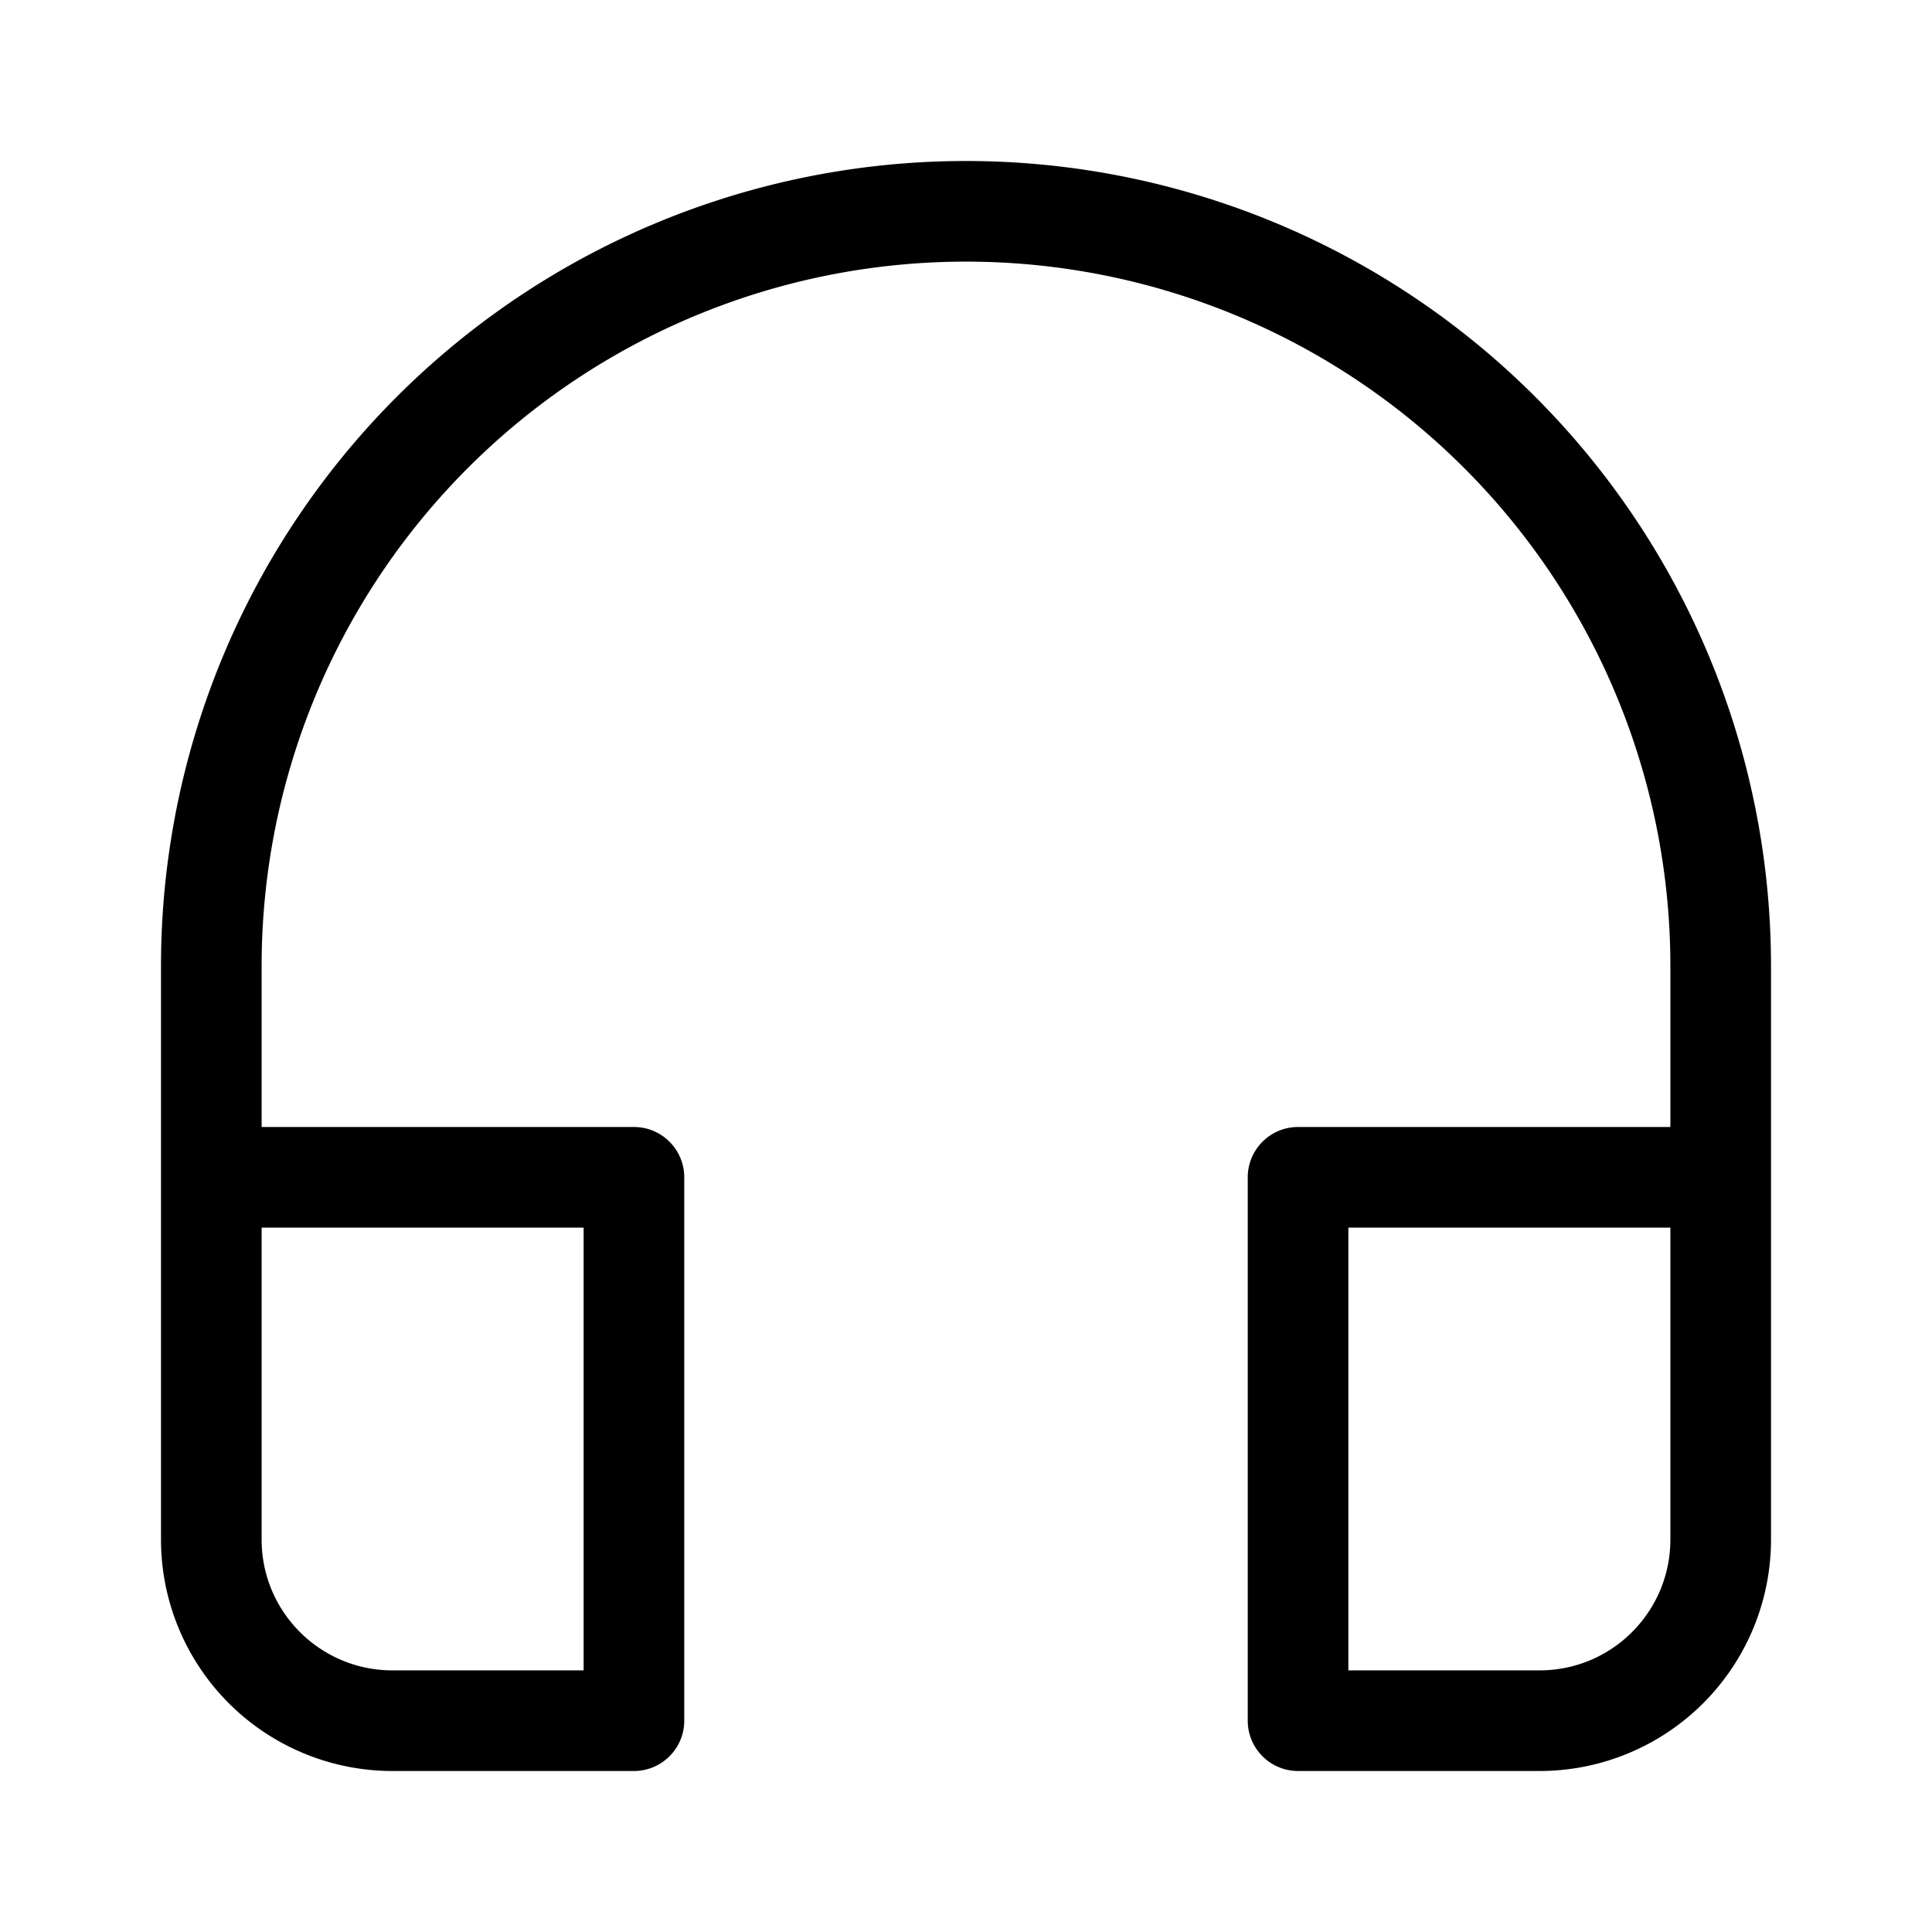
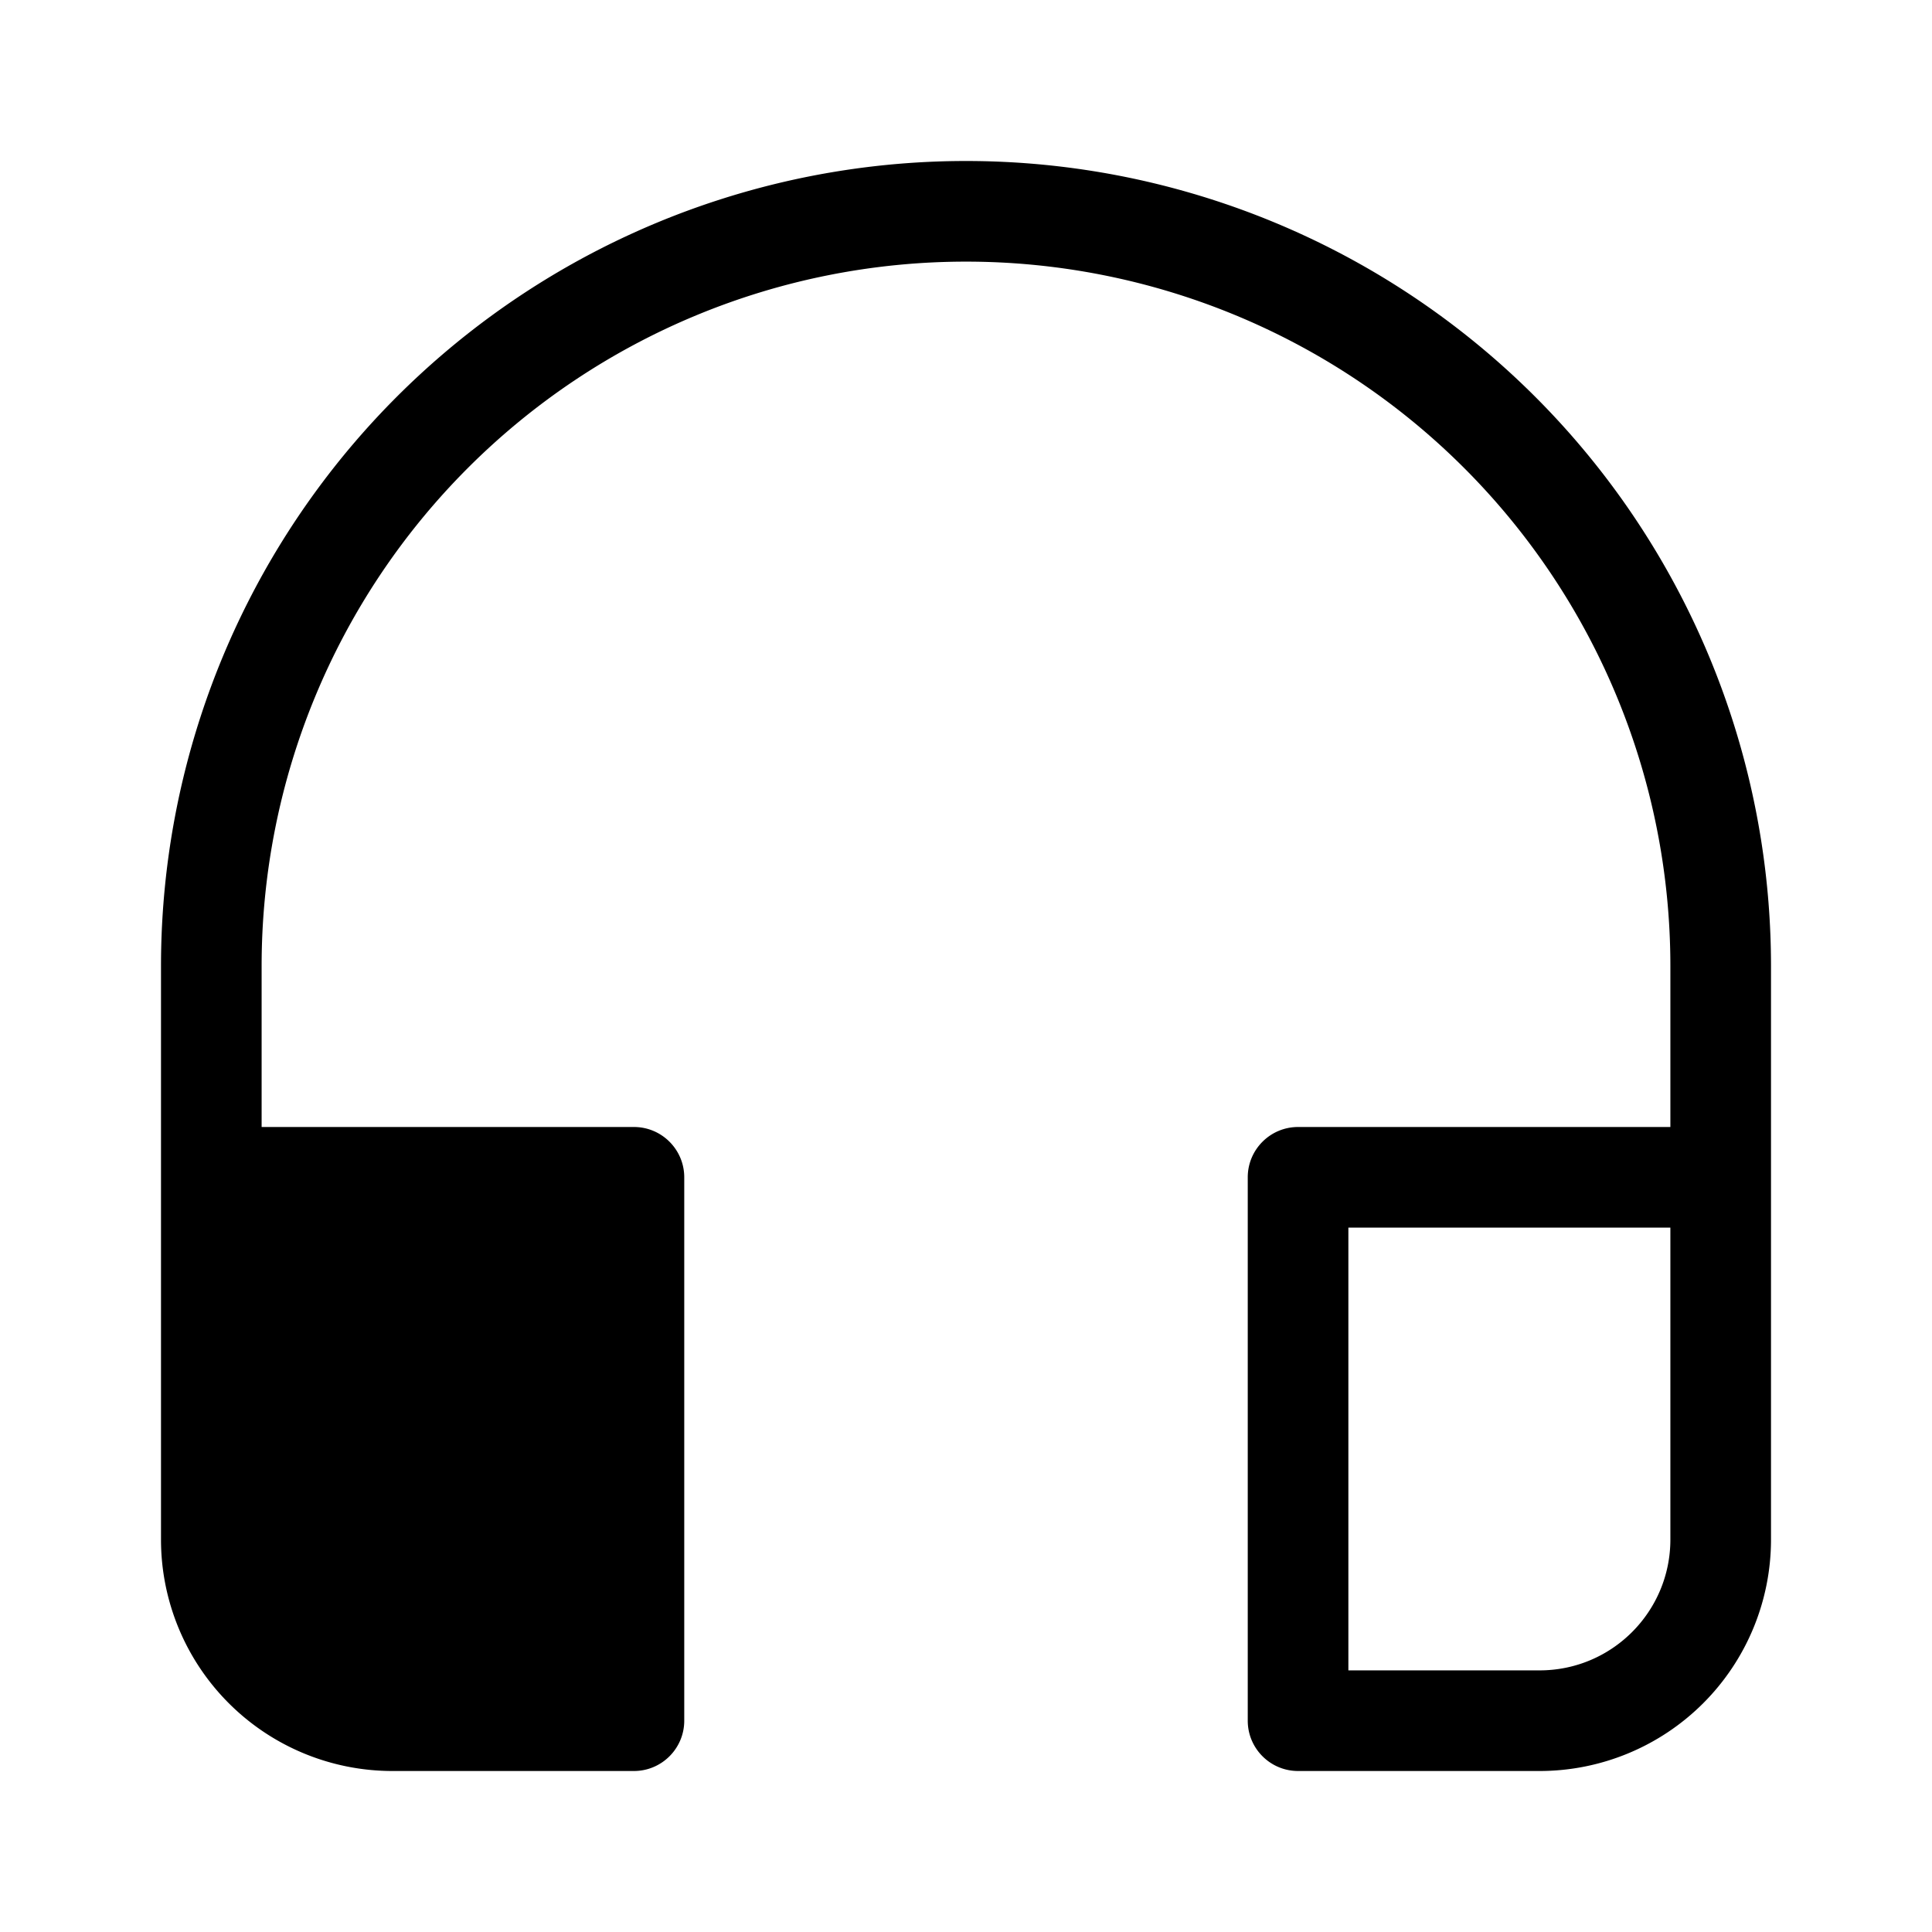
<svg xmlns="http://www.w3.org/2000/svg" width="48" height="48" viewBox="0 0 48 48">
-   <path d="M24 6.5A17.5 17.5 0 0 0 6.5 24v4h9.25c.69 0 1.25.56 1.25 1.25v13.5c0 .69-.56 1.25-1.25 1.25h-6A5.75 5.75 0 0 1 4 38.25V24a20 20 0 1 1 40 0v14.25A5.75 5.75 0 0 1 38.25 44h-6c-.69 0-1.25-.56-1.25-1.25v-13.5c0-.69.56-1.25 1.25-1.25h9.25v-4A17.5 17.5 0 0 0 24 6.5Zm17.5 24h-8v11h4.75c1.8 0 3.25-1.46 3.25-3.25V30.5Zm-35 0v7.75c0 1.8 1.46 3.25 3.25 3.25h4.75v-11h-8Z" />
+   <path d="M24 6.5A17.5 17.5 0 0 0 6.5 24v4h9.25c.69 0 1.25.56 1.25 1.25v13.5c0 .69-.56 1.25-1.25 1.25h-6A5.75 5.75 0 0 1 4 38.25V24a20 20 0 1 1 40 0v14.25A5.75 5.75 0 0 1 38.25 44h-6c-.69 0-1.25-.56-1.25-1.25v-13.5c0-.69.56-1.25 1.25-1.25h9.25v-4A17.5 17.5 0 0 0 24 6.5Zm17.5 24h-8v11h4.75c1.8 0 3.25-1.46 3.25-3.25V30.5Zm-35 0v7.75c0 1.8 1.46 3.25 3.25 3.25h4.75h-8Z" />
</svg>